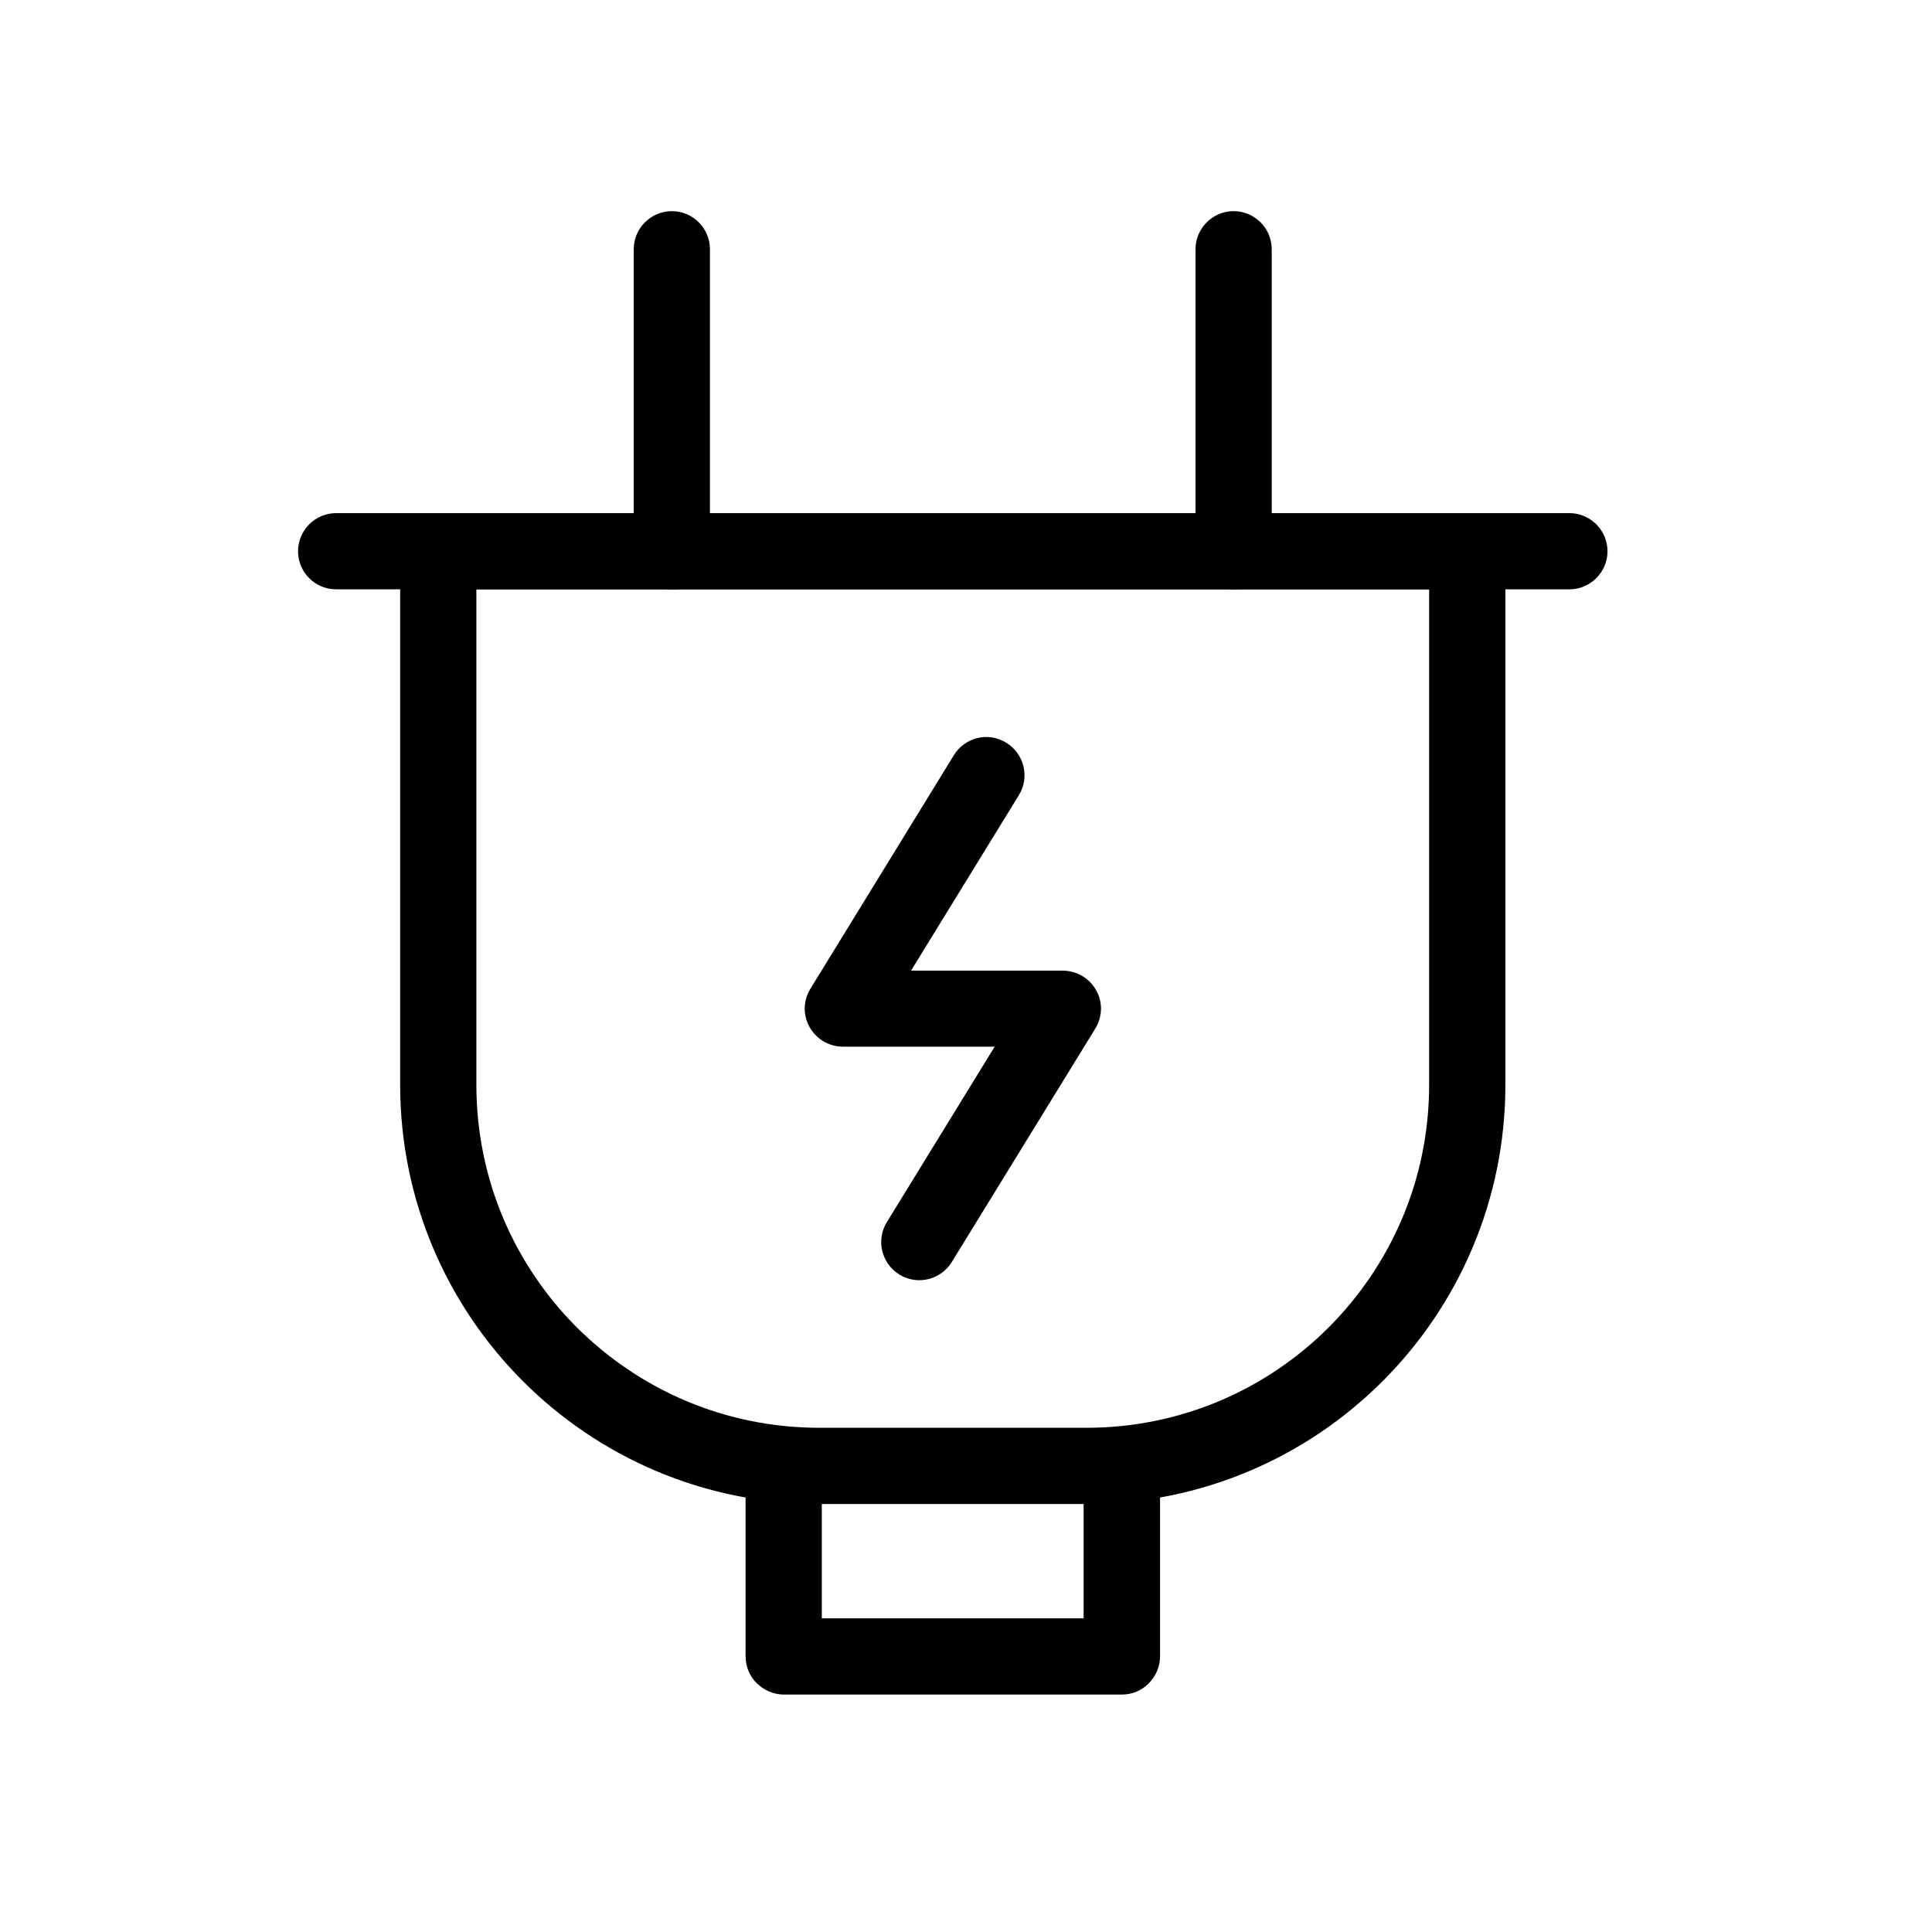
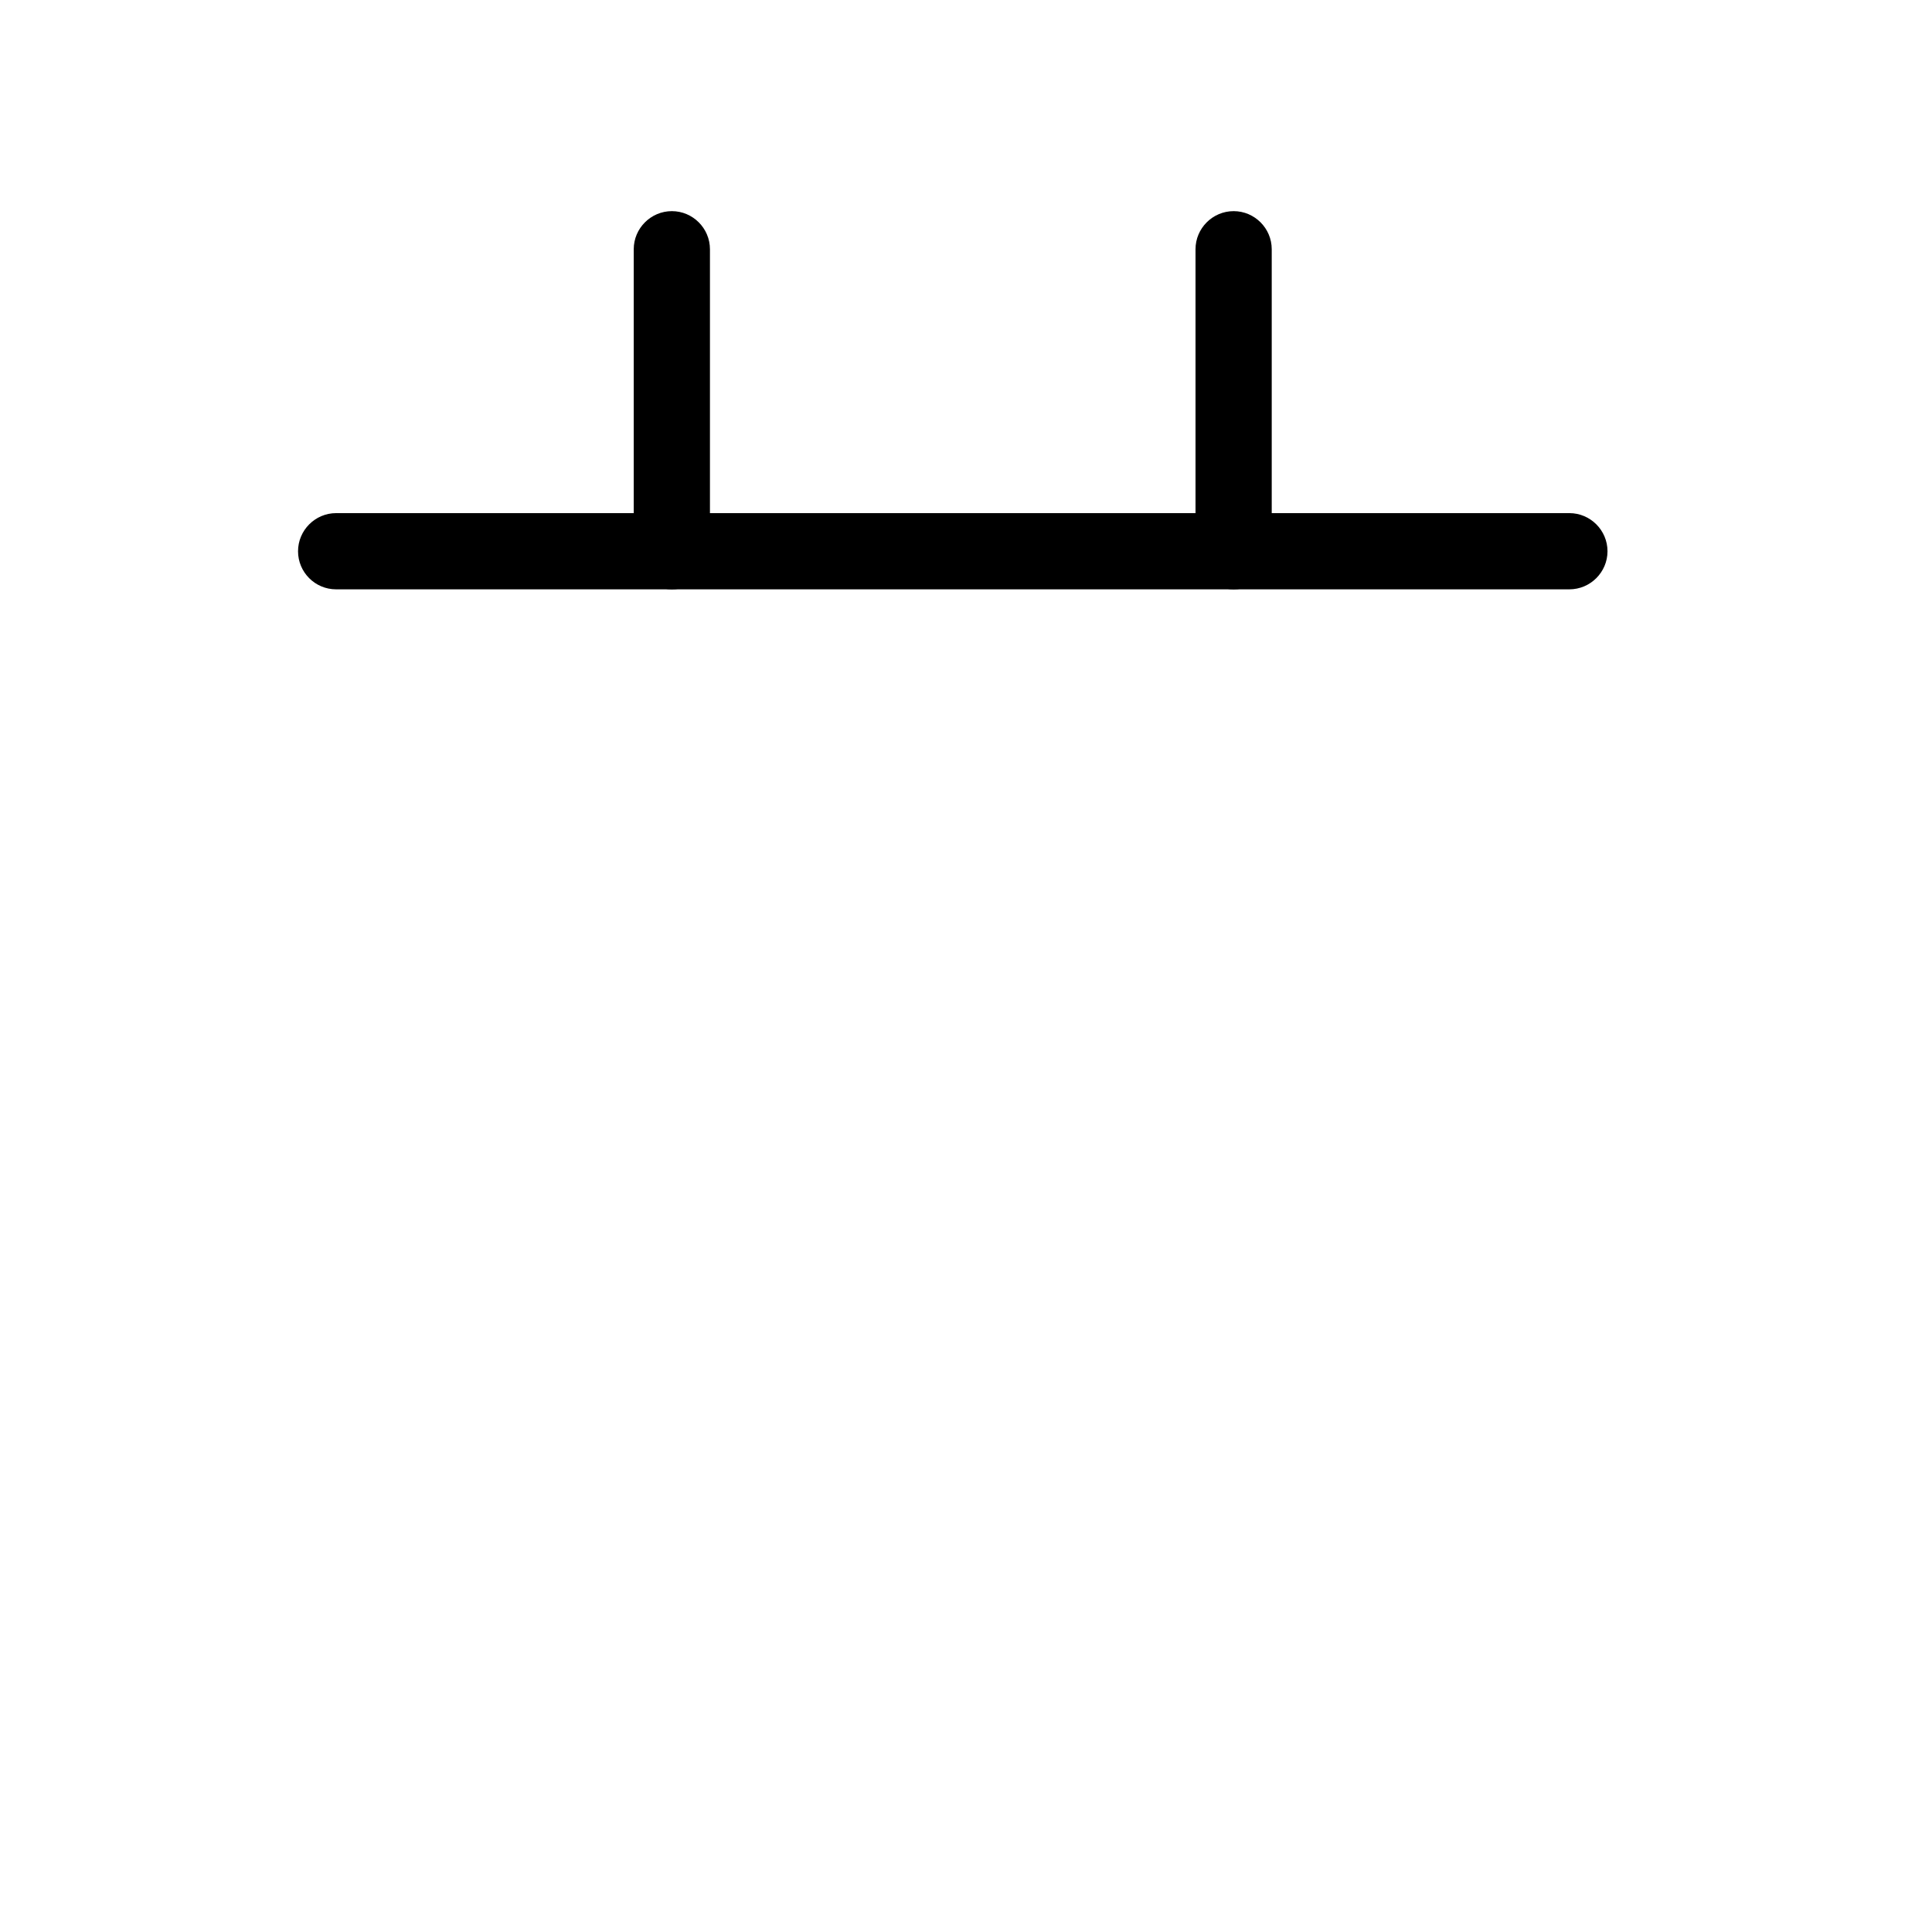
<svg xmlns="http://www.w3.org/2000/svg" width="49" height="49" viewBox="0 0 49 49" fill="none">
-   <path d="M27.547 37.178V36.212H20.782C18.375 36.212 16.21 35.24 14.629 33.665C13.054 32.089 12.082 29.919 12.082 27.513V14.947H36.246V27.513C36.246 29.919 35.275 32.084 33.7 33.665C32.124 35.24 29.954 36.212 27.547 36.212V37.178V38.145C33.419 38.145 38.18 33.385 38.18 27.513V13.981C38.18 13.725 38.078 13.478 37.895 13.299C37.716 13.121 37.464 13.014 37.213 13.014H11.116C10.86 13.014 10.613 13.116 10.434 13.299C10.256 13.478 10.149 13.729 10.149 13.981V27.513C10.149 33.385 14.91 38.145 20.782 38.145H27.547V37.178Z" fill="black" />
  <path d="M18.006 13.981V6.321C18.006 5.79 17.571 5.355 17.04 5.355C16.508 5.355 16.073 5.79 16.073 6.321V13.981C16.073 14.513 16.508 14.948 17.04 14.948C17.571 14.948 18.006 14.513 18.006 13.981Z" fill="black" />
  <path d="M32.254 13.981V6.321C32.254 5.79 31.82 5.355 31.288 5.355C30.756 5.355 30.321 5.79 30.321 6.321V13.981C30.321 14.513 30.756 14.948 31.288 14.948C31.824 14.948 32.254 14.513 32.254 13.981Z" fill="black" />
-   <path d="M27.483 37.178V41.045H20.843V37.178H18.91V42.011C18.91 42.267 19.012 42.514 19.195 42.693C19.379 42.871 19.625 42.978 19.877 42.978H28.455C28.711 42.978 28.957 42.876 29.136 42.693C29.315 42.514 29.422 42.263 29.422 42.011V37.178H27.483Z" fill="black" />
-   <path d="M24.193 19.152L20.554 25.077C20.37 25.377 20.361 25.749 20.535 26.053C20.709 26.358 21.028 26.546 21.381 26.546H25.227L22.492 30.997C22.212 31.452 22.357 32.046 22.811 32.326C23.265 32.607 23.86 32.462 24.14 32.007L27.779 26.087C27.963 25.788 27.973 25.416 27.799 25.111C27.625 24.806 27.306 24.618 26.953 24.618H23.106L25.841 20.167C26.122 19.713 25.977 19.118 25.522 18.838C25.068 18.553 24.474 18.698 24.193 19.152Z" fill="black" />
  <path d="M8.525 14.947H39.803C40.335 14.947 40.77 14.512 40.77 13.981C40.77 13.449 40.335 13.014 39.803 13.014H8.525C7.994 13.014 7.559 13.449 7.559 13.981C7.559 14.512 7.989 14.947 8.525 14.947Z" fill="black" />
</svg>